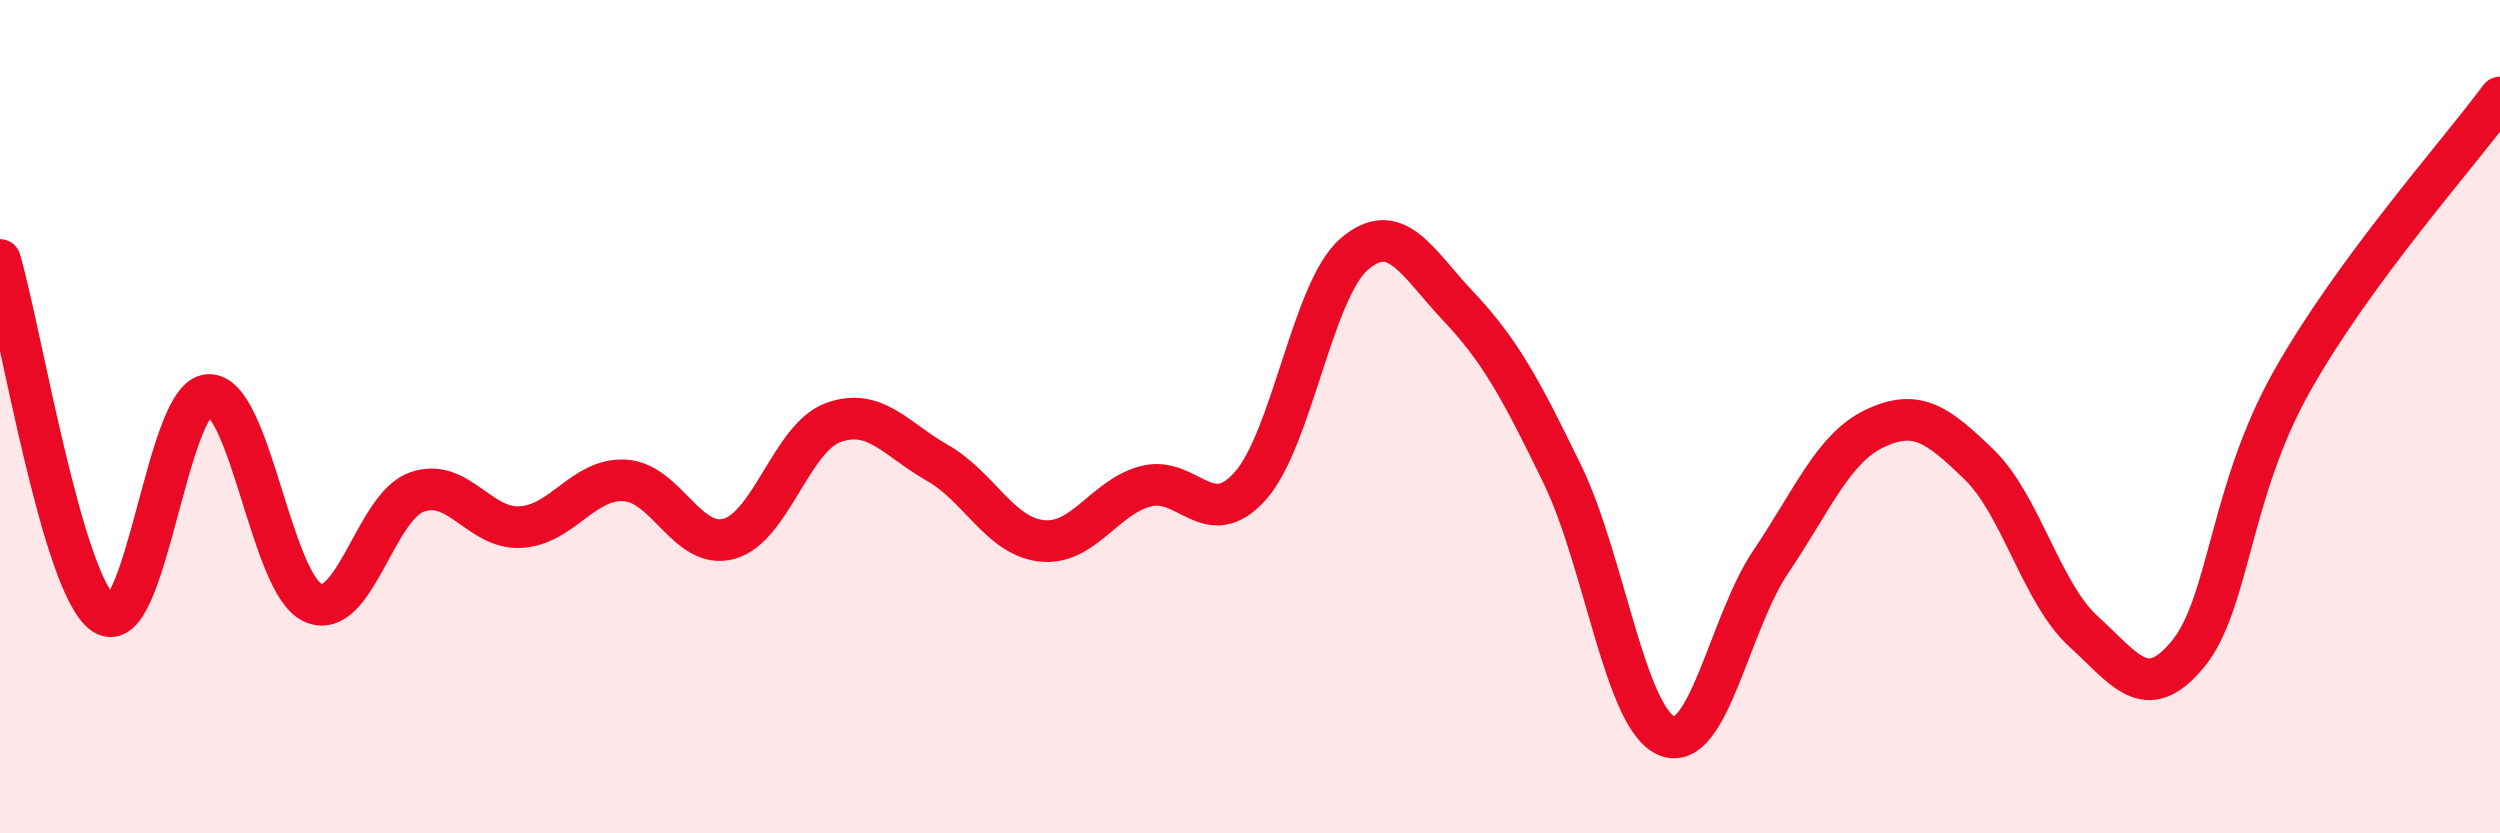
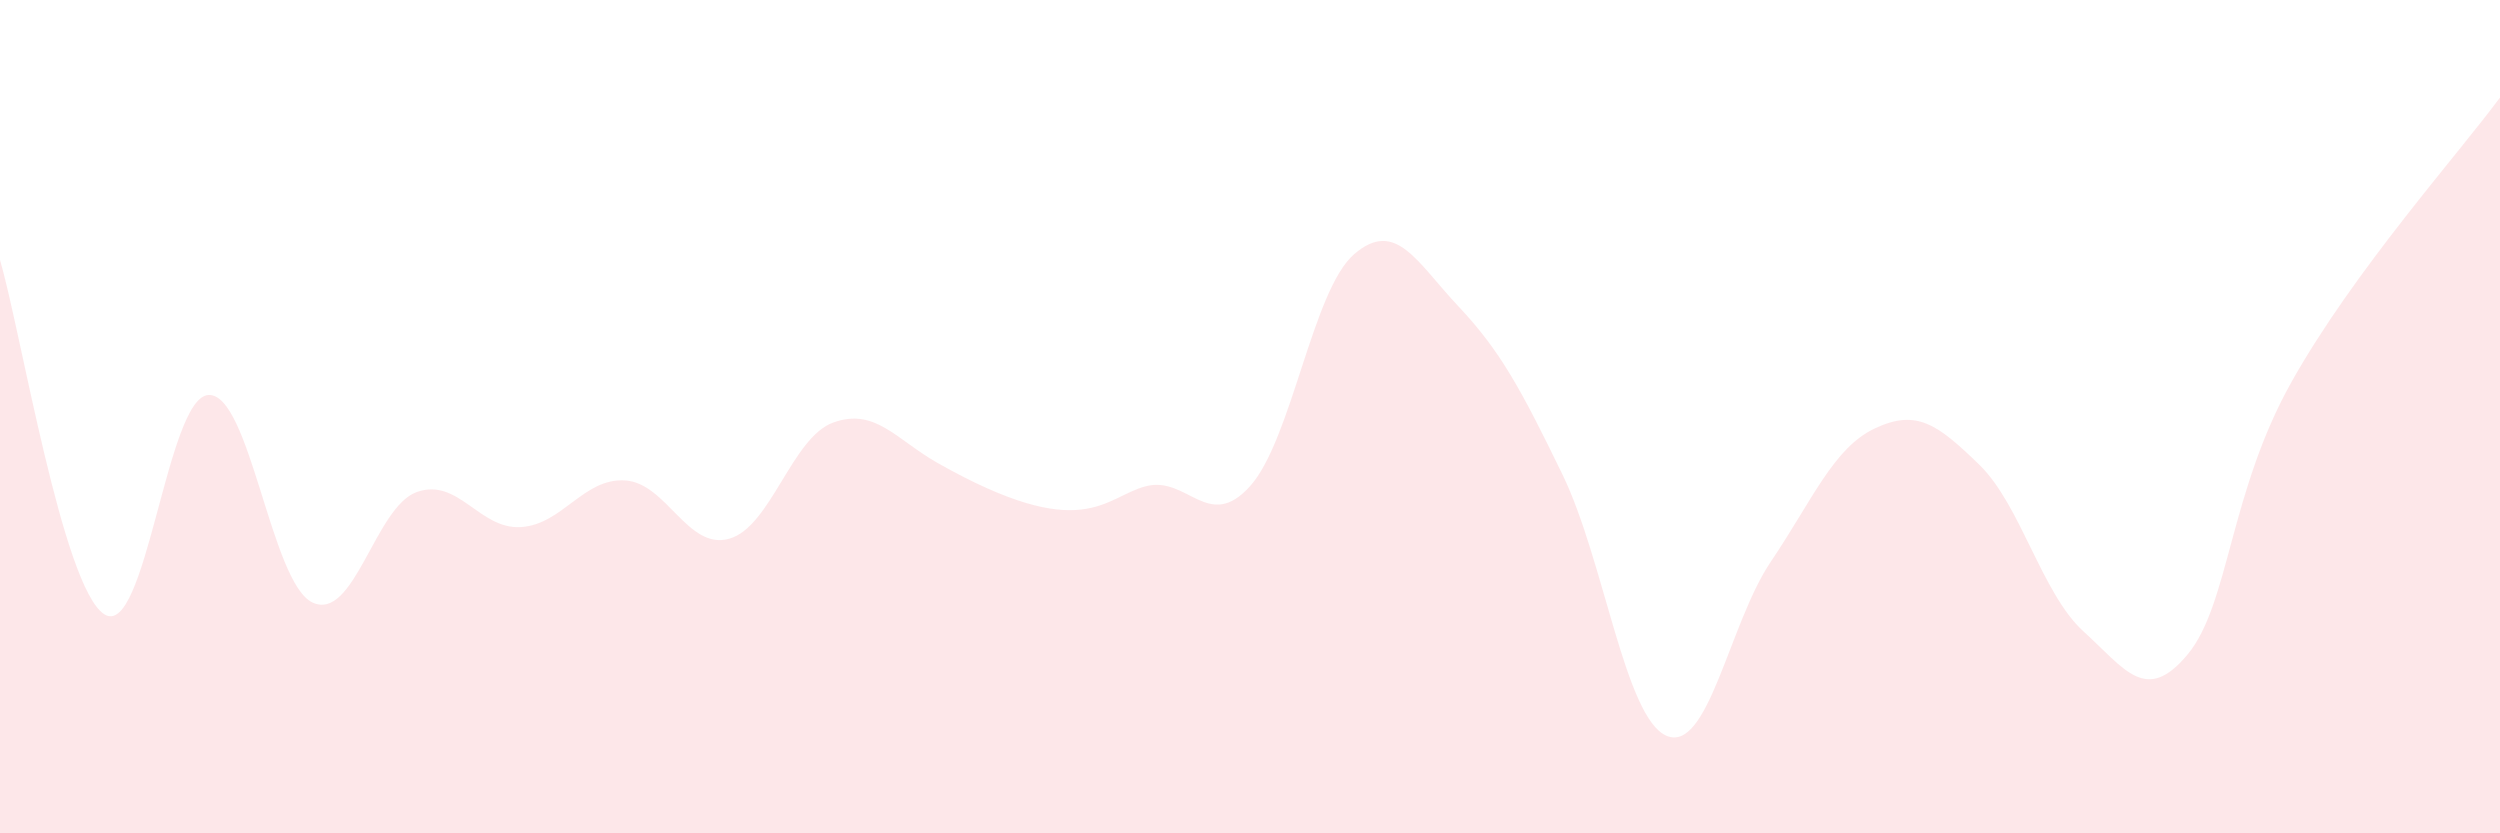
<svg xmlns="http://www.w3.org/2000/svg" width="60" height="20" viewBox="0 0 60 20">
-   <path d="M 0,6.24 C 0.5,7.94 1.5,14.09 2.5,14.74 C 3.5,15.39 4,9.54 5,9.48 C 6,9.42 6.5,13.99 7.5,14.46 C 8.5,14.93 9,12.17 10,11.81 C 11,11.45 11.5,12.71 12.5,12.65 C 13.5,12.59 14,11.47 15,11.53 C 16,11.59 16.5,13.21 17.5,12.93 C 18.5,12.65 19,10.5 20,10.14 C 21,9.78 21.5,10.54 22.5,11.11 C 23.5,11.68 24,12.87 25,12.98 C 26,13.09 26.5,11.93 27.5,11.67 C 28.5,11.41 29,12.78 30,11.67 C 31,10.56 31.5,6.96 32.5,6.1 C 33.5,5.24 34,6.29 35,7.35 C 36,8.41 36.5,9.33 37.5,11.39 C 38.5,13.45 39,17.24 40,17.66 C 41,18.08 41.5,14.96 42.5,13.48 C 43.5,12 44,10.75 45,10.28 C 46,9.81 46.5,10.18 47.5,11.15 C 48.5,12.12 49,14.24 50,15.15 C 51,16.06 51.5,16.91 52.5,15.71 C 53.5,14.51 53.5,11.83 55,9.16 C 56.5,6.49 59,3.7 60,2.34L60 20L0 20Z" fill="#EB0A25" opacity="0.1" stroke-linecap="round" stroke-linejoin="round" />
-   <path d="M 0,6.24 C 0.5,7.94 1.5,14.09 2.5,14.74 C 3.5,15.39 4,9.54 5,9.48 C 6,9.42 6.5,13.99 7.5,14.46 C 8.5,14.93 9,12.17 10,11.81 C 11,11.45 11.5,12.71 12.5,12.65 C 13.5,12.59 14,11.47 15,11.53 C 16,11.59 16.5,13.21 17.5,12.93 C 18.5,12.65 19,10.5 20,10.14 C 21,9.78 21.5,10.54 22.5,11.11 C 23.5,11.68 24,12.87 25,12.98 C 26,13.09 26.5,11.93 27.5,11.67 C 28.5,11.41 29,12.78 30,11.67 C 31,10.56 31.5,6.96 32.5,6.1 C 33.5,5.24 34,6.29 35,7.35 C 36,8.41 36.5,9.33 37.5,11.39 C 38.5,13.45 39,17.24 40,17.66 C 41,18.08 41.5,14.96 42.5,13.48 C 43.5,12 44,10.75 45,10.28 C 46,9.81 46.5,10.18 47.5,11.15 C 48.5,12.12 49,14.24 50,15.15 C 51,16.06 51.5,16.91 52.5,15.71 C 53.5,14.51 53.5,11.83 55,9.16 C 56.5,6.49 59,3.7 60,2.34" stroke="#EB0A25" stroke-width="1" fill="none" stroke-linecap="round" stroke-linejoin="round" />
+   <path d="M 0,6.24 C 0.5,7.94 1.5,14.09 2.5,14.74 C 3.5,15.39 4,9.54 5,9.48 C 6,9.42 6.5,13.99 7.5,14.46 C 8.5,14.93 9,12.17 10,11.81 C 11,11.45 11.5,12.71 12.5,12.65 C 13.5,12.59 14,11.47 15,11.53 C 16,11.59 16.5,13.21 17.5,12.93 C 18.5,12.65 19,10.5 20,10.14 C 21,9.78 21.5,10.54 22.5,11.11 C 26,13.09 26.5,11.93 27.5,11.67 C 28.5,11.41 29,12.78 30,11.67 C 31,10.56 31.5,6.96 32.5,6.1 C 33.5,5.24 34,6.29 35,7.35 C 36,8.41 36.5,9.33 37.5,11.39 C 38.5,13.45 39,17.24 40,17.66 C 41,18.08 41.5,14.96 42.5,13.48 C 43.5,12 44,10.75 45,10.28 C 46,9.81 46.5,10.18 47.5,11.15 C 48.5,12.12 49,14.24 50,15.15 C 51,16.06 51.5,16.91 52.5,15.71 C 53.5,14.51 53.5,11.83 55,9.16 C 56.5,6.49 59,3.7 60,2.34L60 20L0 20Z" fill="#EB0A25" opacity="0.1" stroke-linecap="round" stroke-linejoin="round" />
</svg>